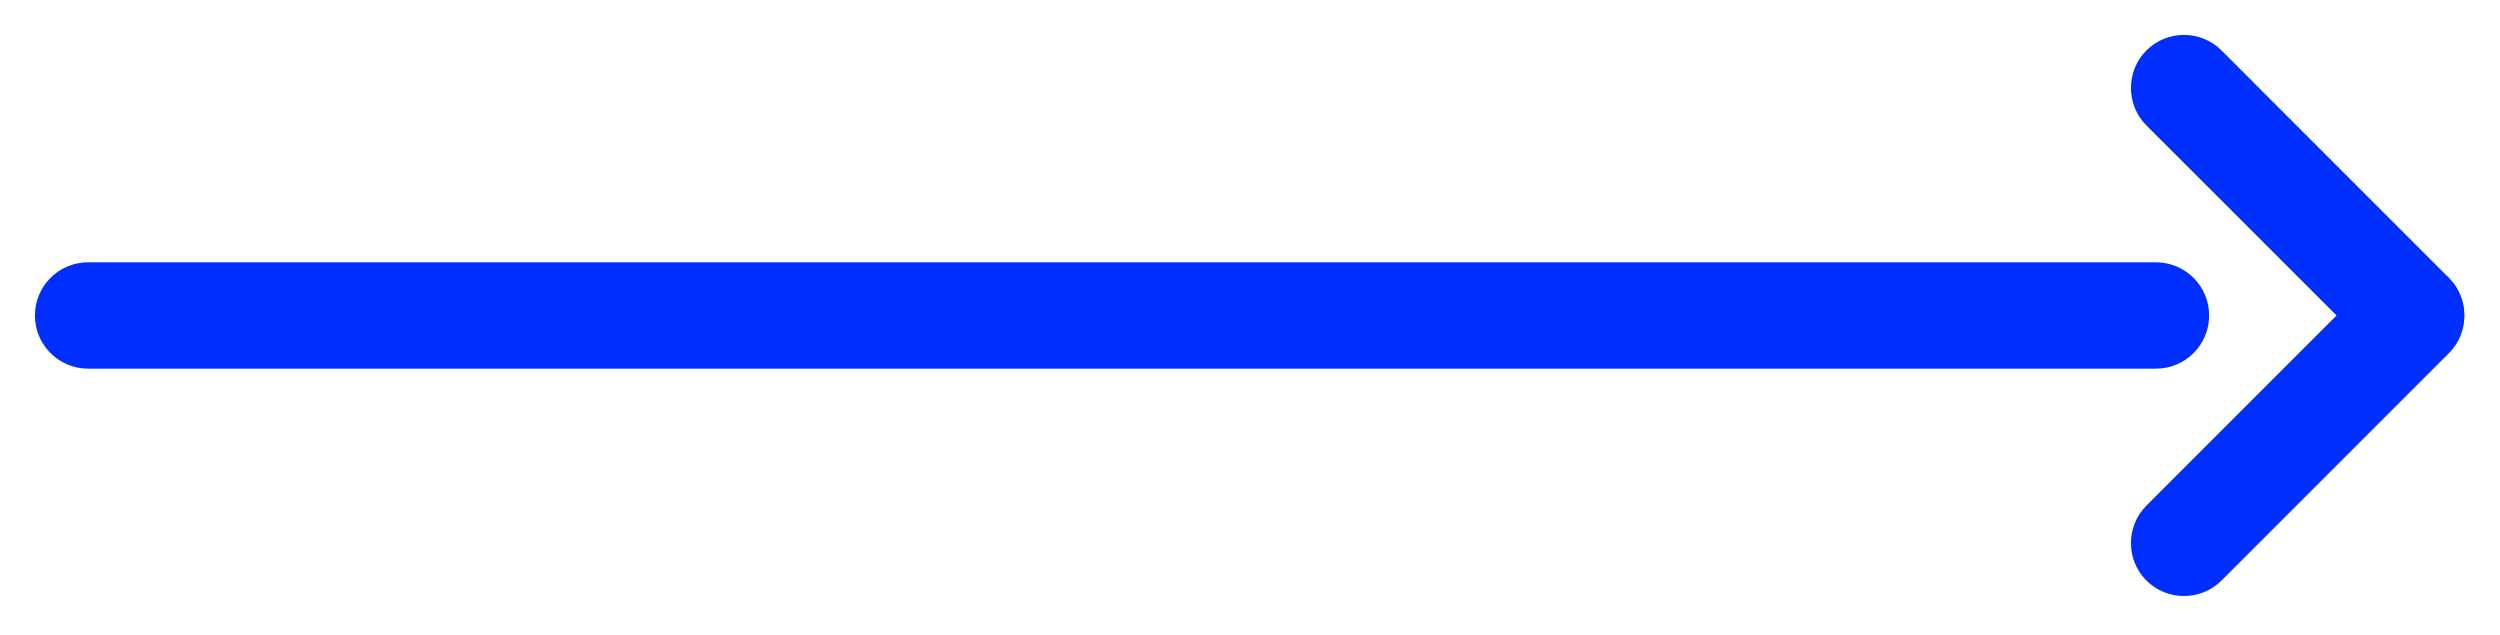
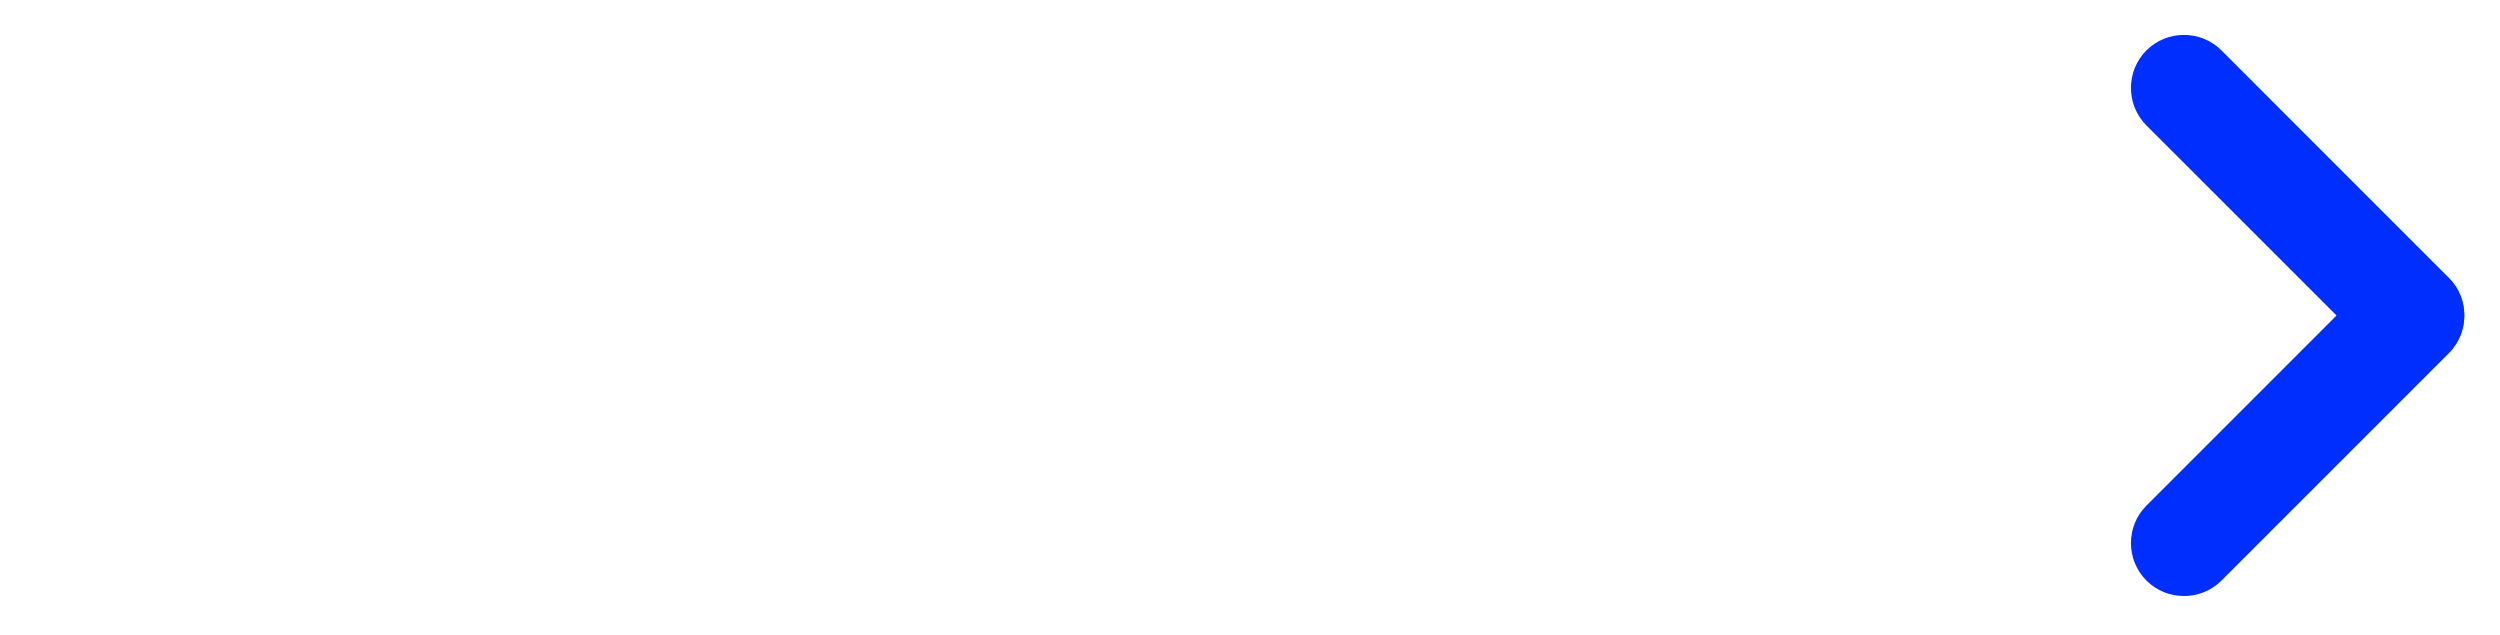
<svg xmlns="http://www.w3.org/2000/svg" width="63" height="16" viewBox="0 0 63 16" fill="none">
  <path d="M54.09 1.27C54.61 0.75 55.461 0.75 55.981 1.27L61.71 7C62.23 7.52 62.23 8.37 61.71 8.89C61.19 9.41 60.341 9.41 59.821 8.89L54.09 3.161C53.57 2.641 53.57 1.79 54.09 1.27Z" fill="#002EFF" />
  <path d="M54.09 14.63C53.57 14.11 53.57 13.261 54.09 12.741L59.821 7.01C60.341 6.49 61.19 6.49 61.71 7.01C62.23 7.53 62.23 8.381 61.71 8.901L55.981 14.63C55.461 15.15 54.61 15.15 54.09 14.63Z" fill="#002EFF" />
-   <path d="M2.22 9.29H54.33C55.07 9.29 55.67 8.69 55.67 7.95C55.67 7.21 55.07 6.61 54.33 6.61H2.22C1.48 6.61 0.88 7.21 0.88 7.95C0.88 8.69 1.48 9.29 2.22 9.29Z" fill="#002EFF" />
</svg>